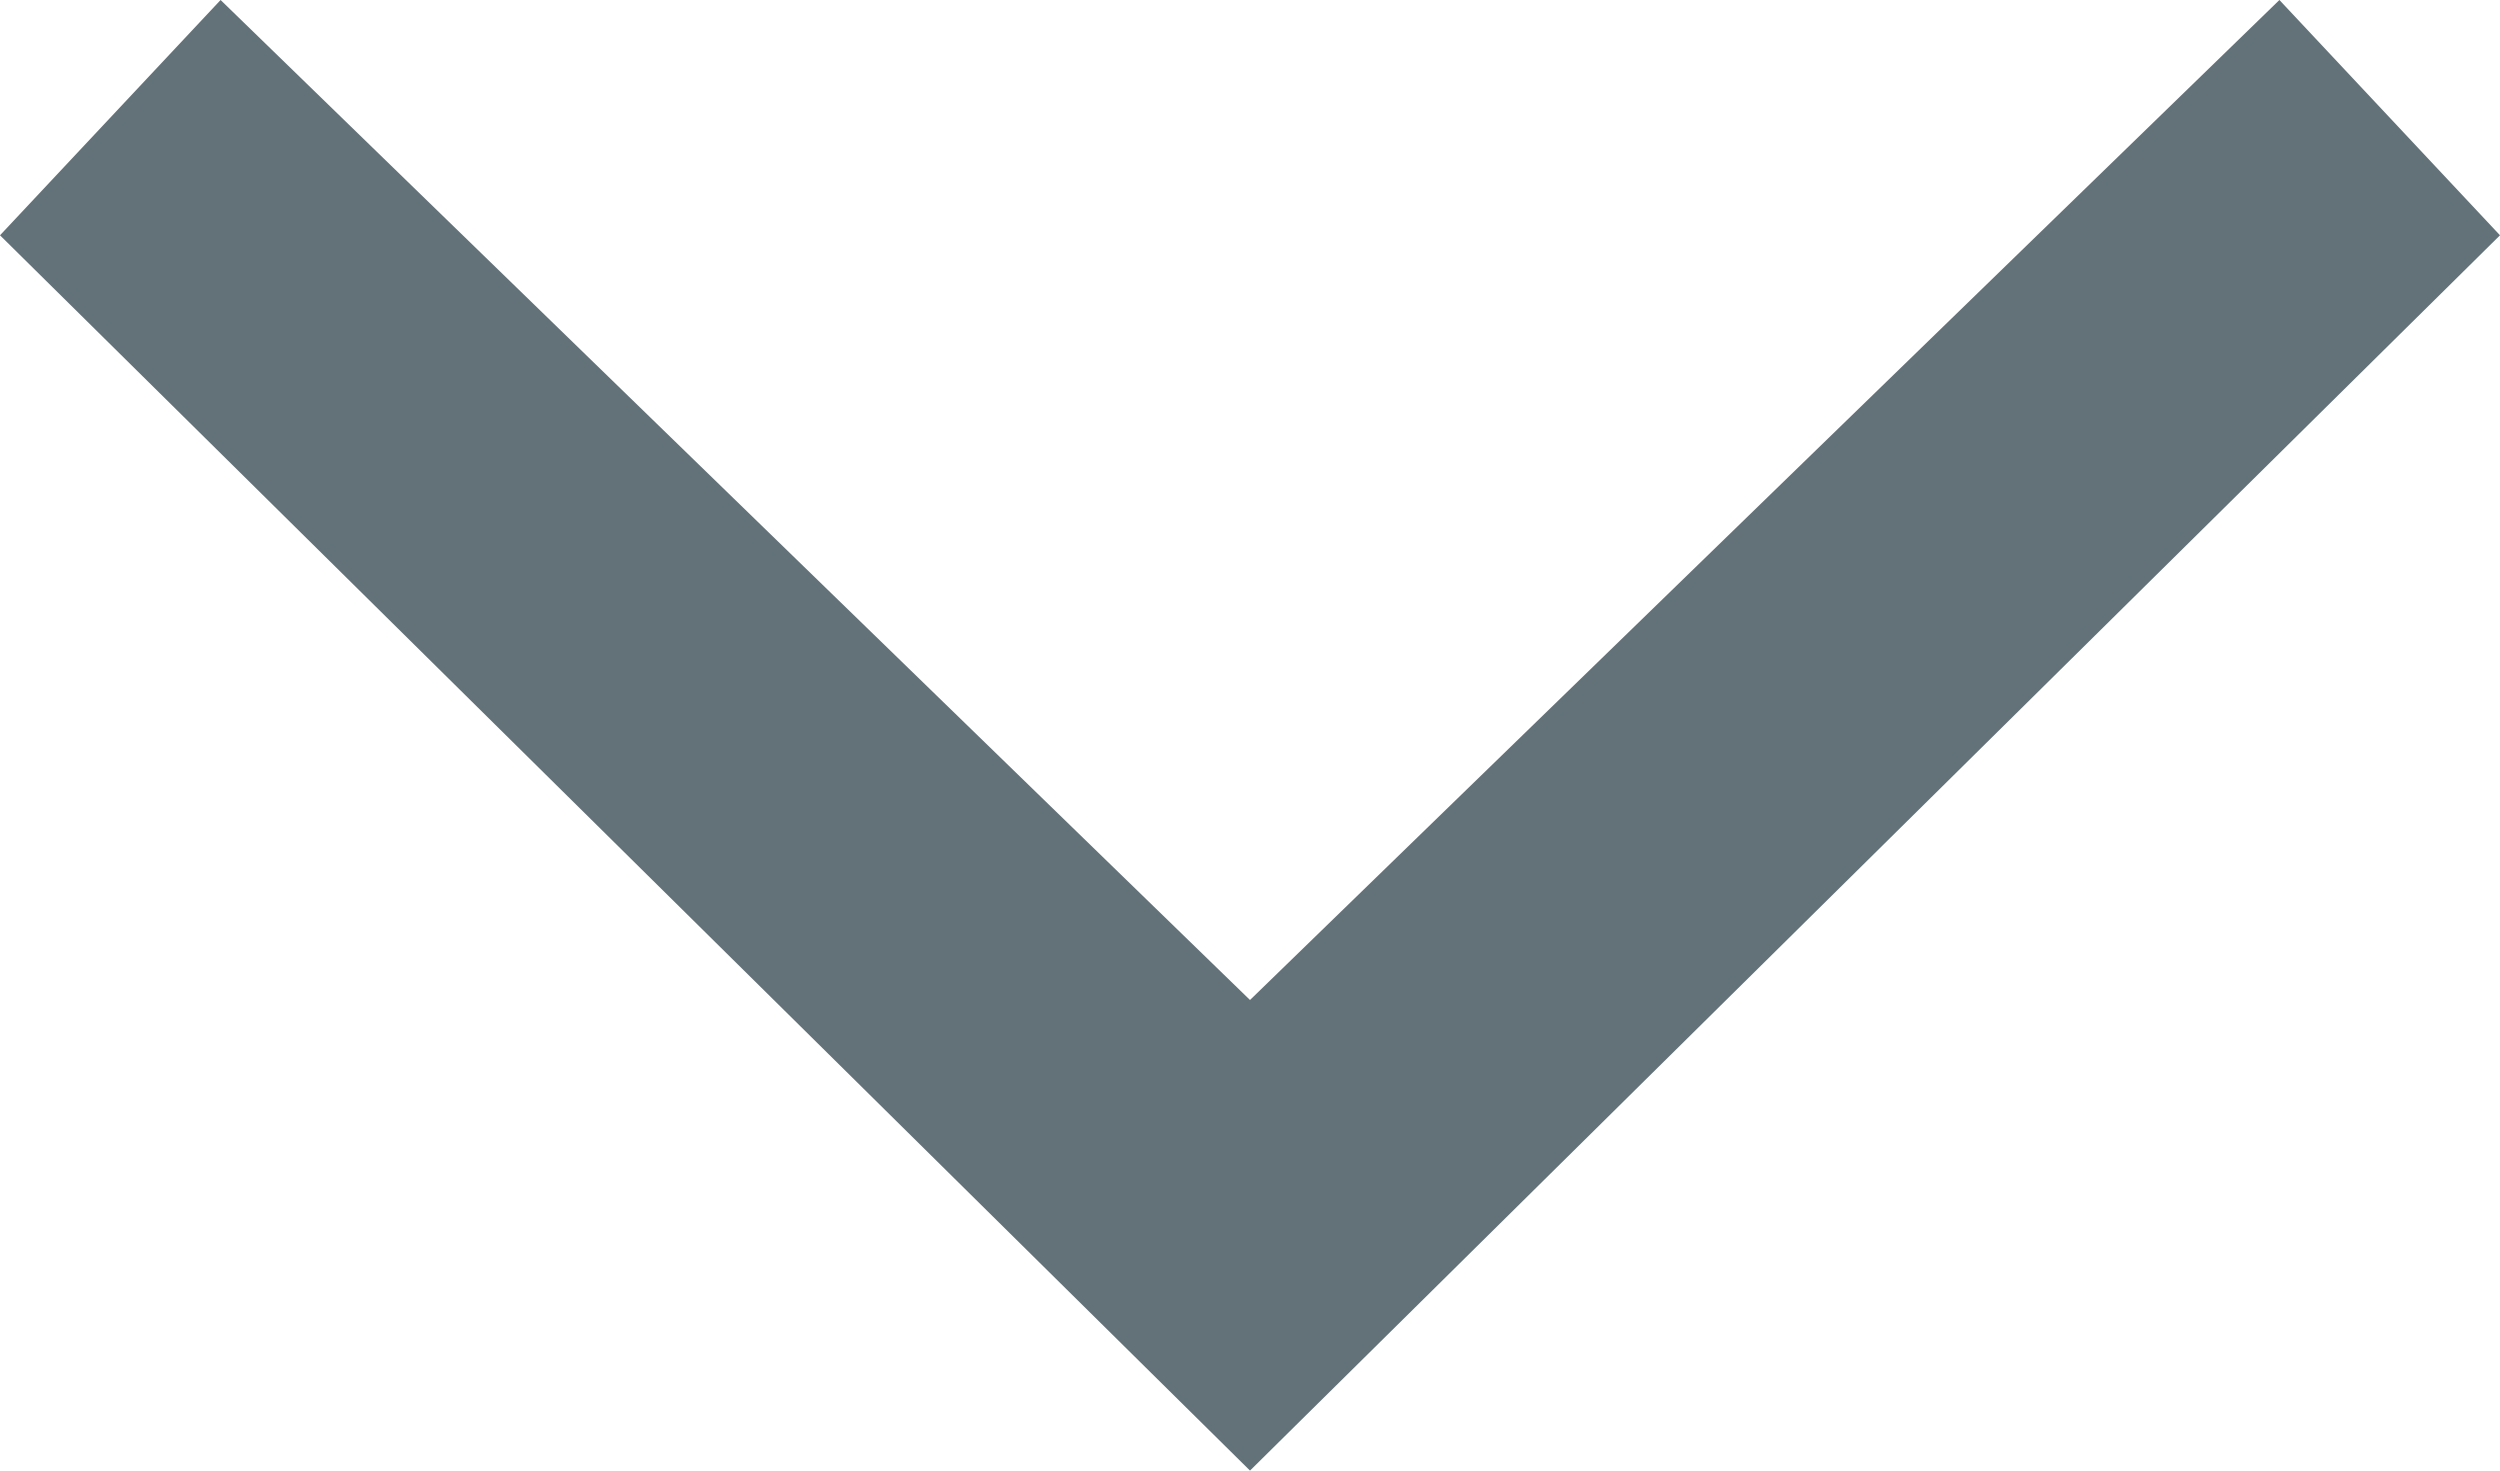
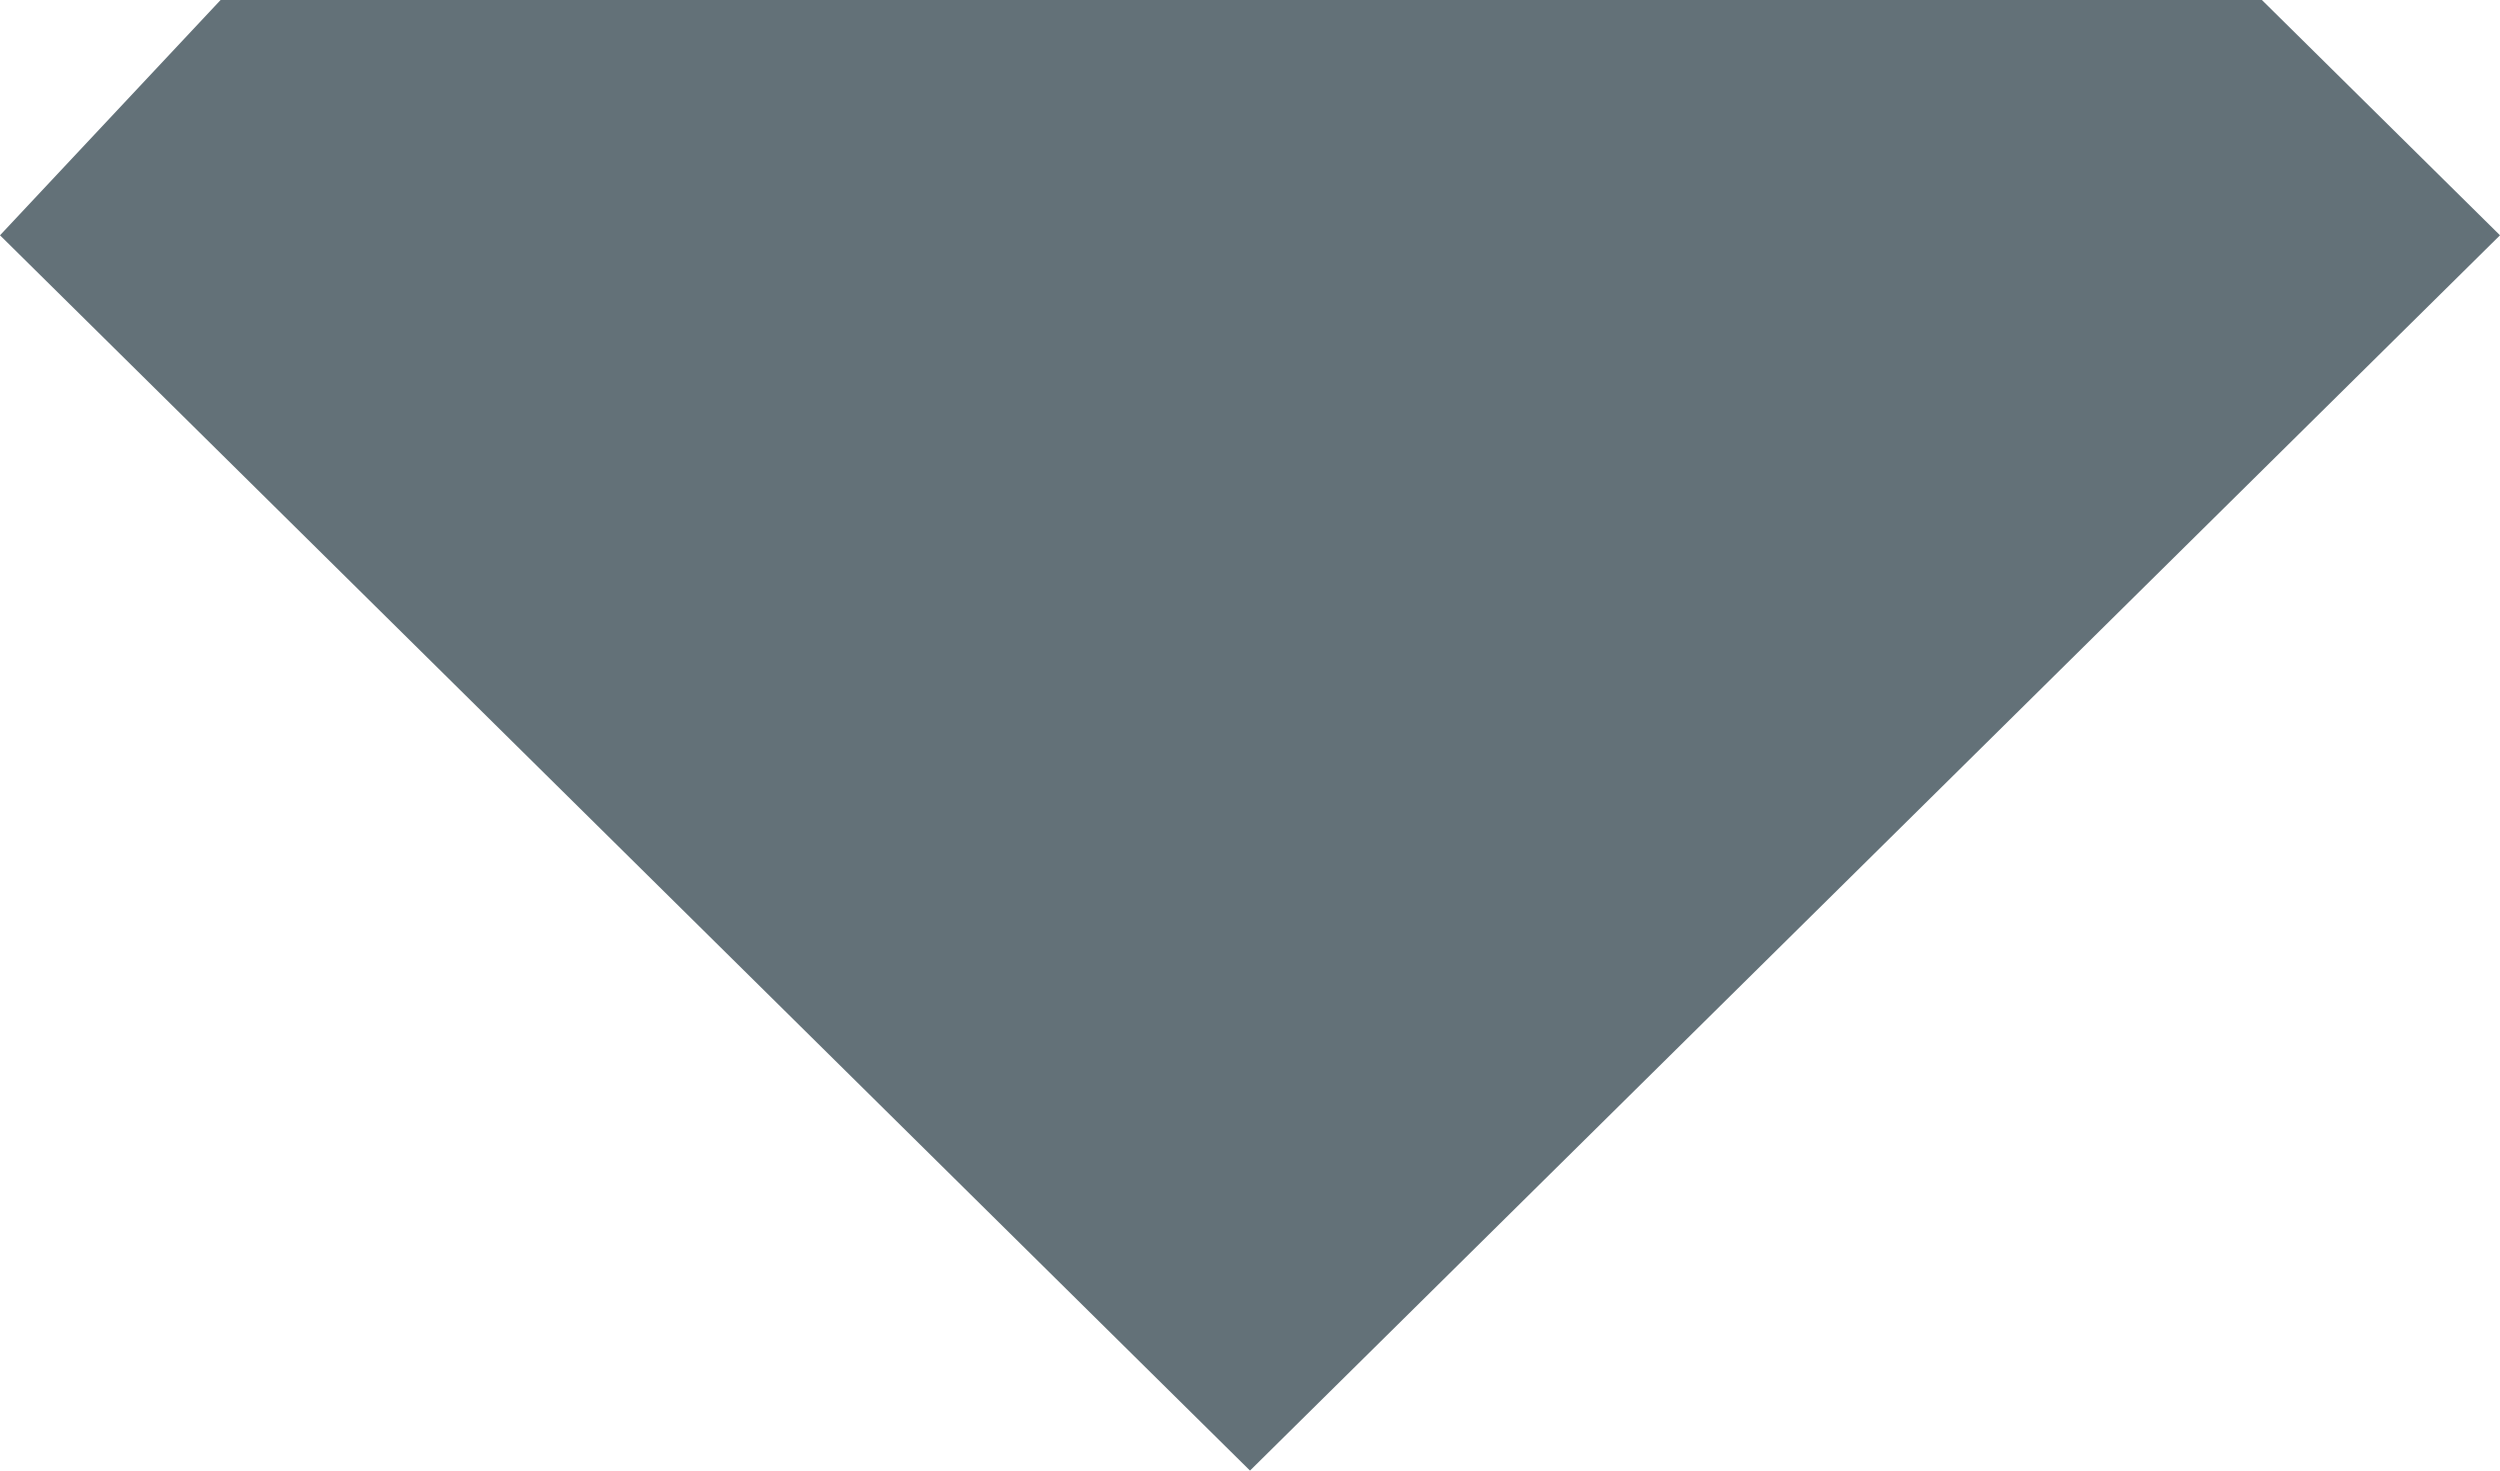
<svg xmlns="http://www.w3.org/2000/svg" version="1.1" id="Layer_1" x="0px" y="0px" viewBox="0 0 17 10" style="enable-background:new 0 0 17 10;" xml:space="preserve">
  <style type="text/css">
	.st0{fill-rule:evenodd;clip-rule:evenodd;fill:#637178;}
</style>
-   <path class="st0" d="M0,1.6L1.5,0l7,6.8l7-6.8L17,1.6L8.5,10L0,1.6z" />
+   <path class="st0" d="M0,1.6L1.5,0l7-6.8L17,1.6L8.5,10L0,1.6z" />
</svg>